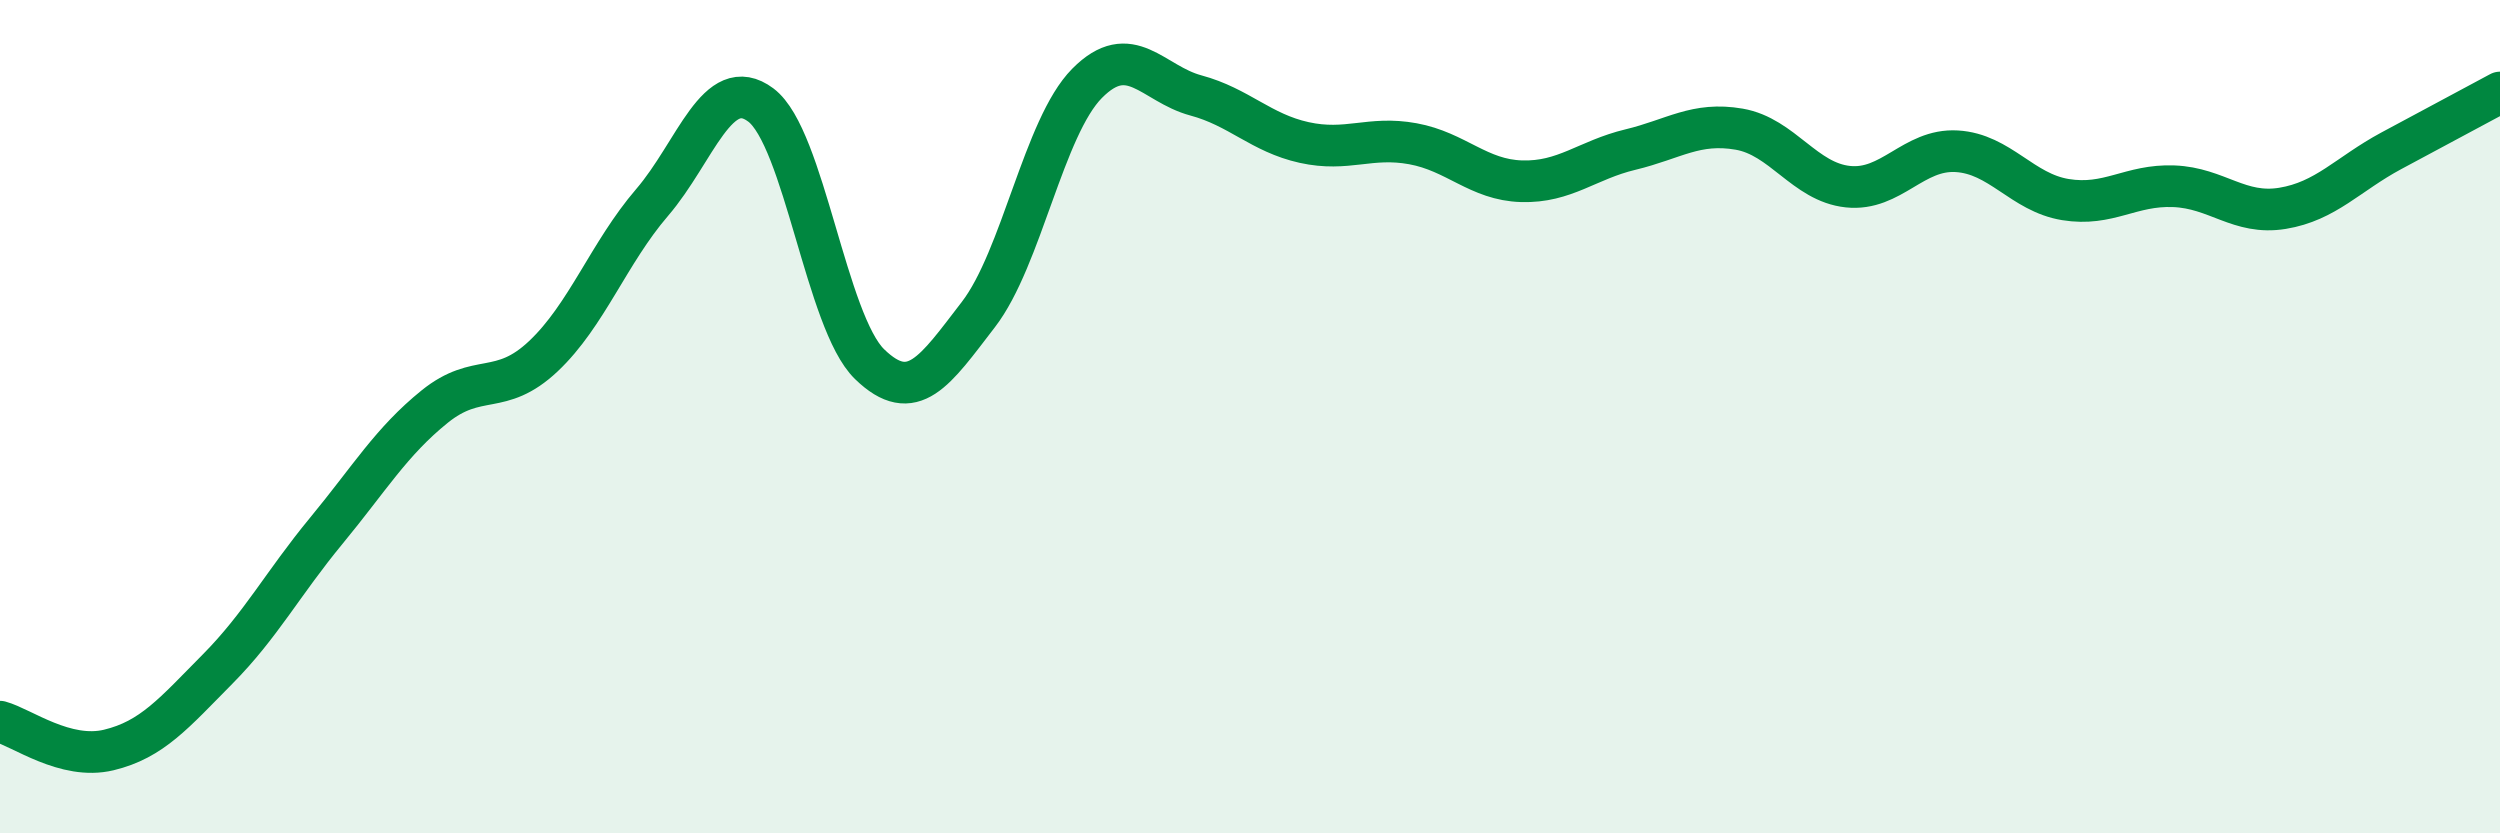
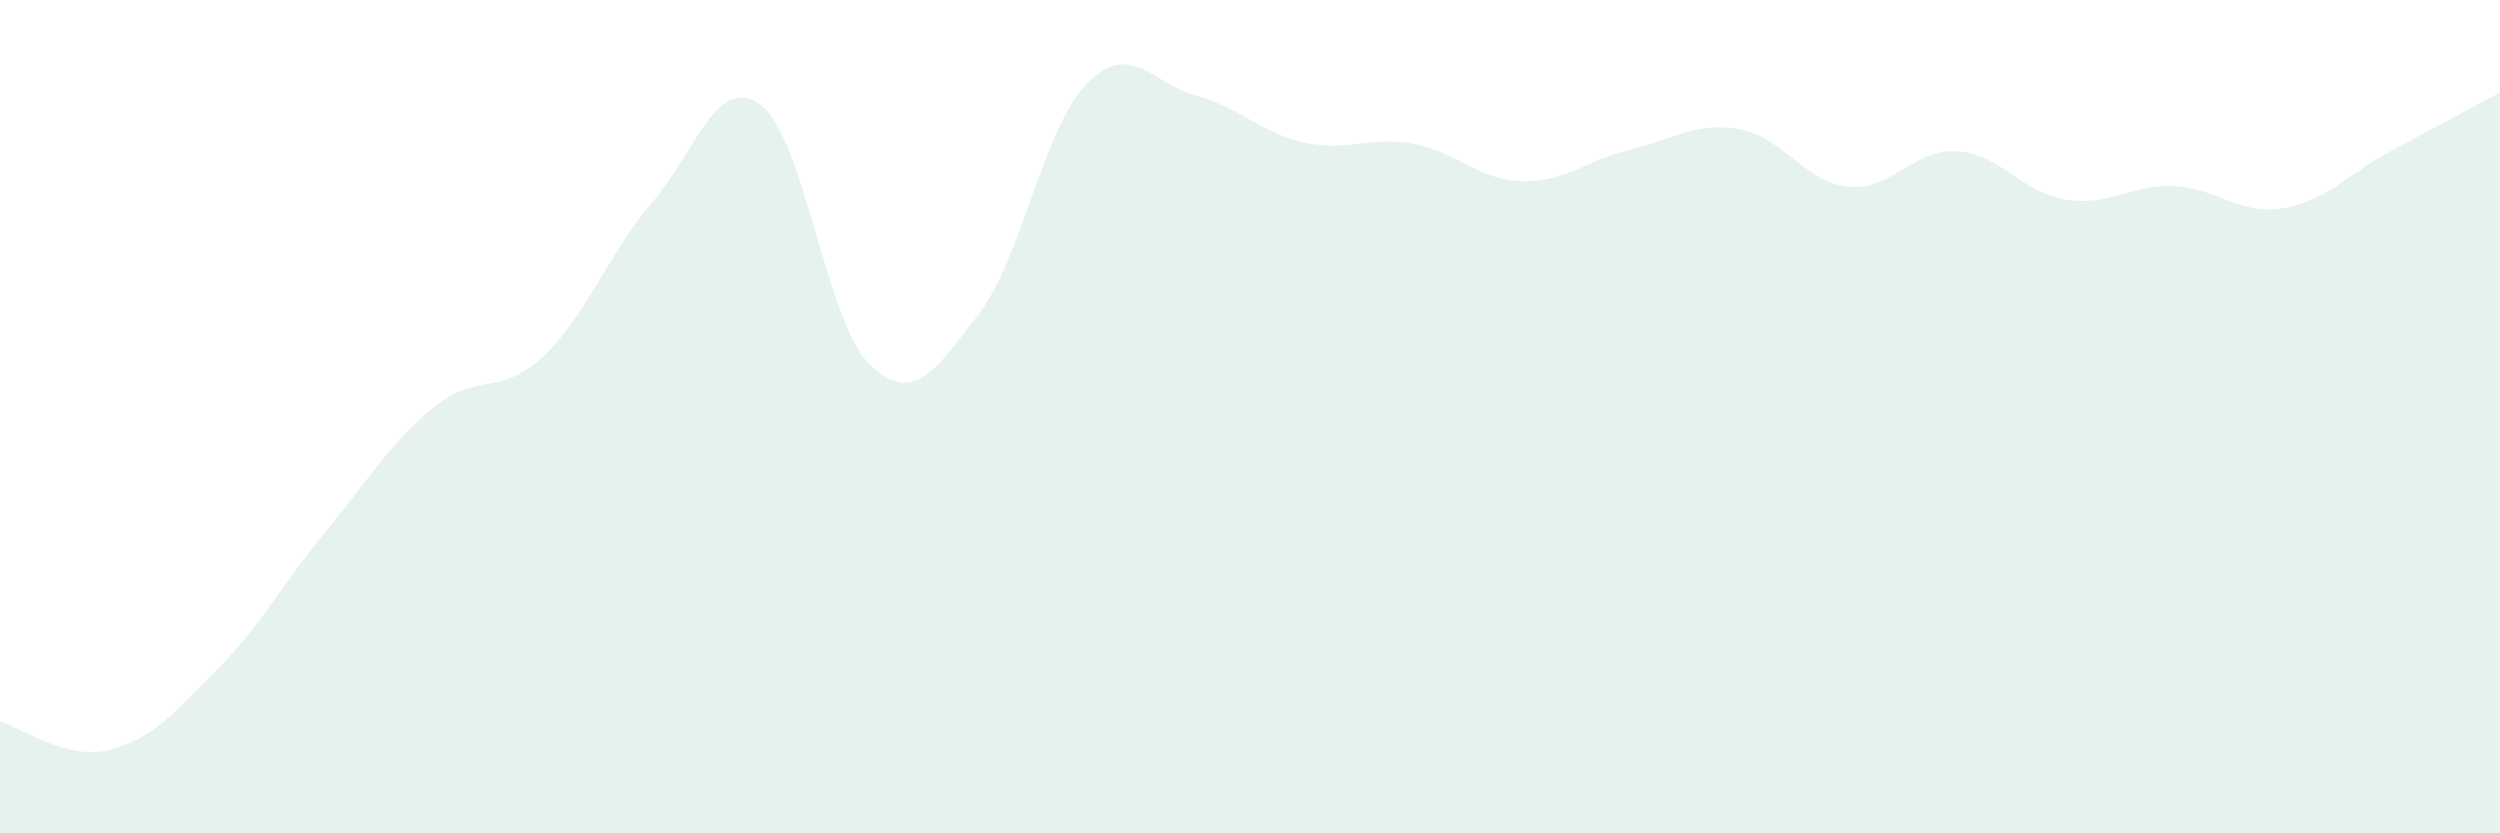
<svg xmlns="http://www.w3.org/2000/svg" width="60" height="20" viewBox="0 0 60 20">
  <path d="M 0,17.32 C 0.52,17.46 1.57,18.25 2.61,18 C 3.65,17.75 4.18,17.11 5.22,16.06 C 6.26,15.01 6.79,14 7.83,12.74 C 8.87,11.48 9.39,10.6 10.43,9.76 C 11.47,8.92 12,9.53 13.04,8.55 C 14.08,7.57 14.61,6.07 15.65,4.86 C 16.69,3.65 17.22,1.74 18.26,2.52 C 19.3,3.3 19.83,7.73 20.87,8.74 C 21.91,9.75 22.44,8.9 23.48,7.55 C 24.52,6.2 25.05,3.05 26.09,2 C 27.13,0.95 27.66,2.01 28.7,2.29 C 29.74,2.57 30.26,3.19 31.3,3.42 C 32.34,3.65 32.87,3.26 33.91,3.45 C 34.95,3.64 35.48,4.32 36.52,4.35 C 37.56,4.38 38.09,3.84 39.13,3.59 C 40.17,3.34 40.7,2.92 41.74,3.1 C 42.78,3.28 43.31,4.37 44.35,4.48 C 45.39,4.59 45.92,3.57 46.96,3.63 C 48,3.69 48.53,4.62 49.57,4.79 C 50.61,4.96 51.13,4.43 52.17,4.47 C 53.21,4.51 53.74,5.17 54.78,5 C 55.82,4.83 56.35,4.18 57.39,3.62 C 58.43,3.06 59.48,2.5 60,2.22L60 20L0 20Z" fill="#008740" opacity="0.1" stroke-linecap="round" stroke-linejoin="round" />
-   <path d="M 0,17.32 C 0.52,17.46 1.57,18.25 2.61,18 C 3.65,17.75 4.18,17.11 5.22,16.06 C 6.26,15.01 6.79,14 7.83,12.74 C 8.87,11.48 9.39,10.6 10.43,9.76 C 11.47,8.92 12,9.53 13.04,8.55 C 14.08,7.57 14.61,6.07 15.65,4.86 C 16.69,3.65 17.22,1.74 18.26,2.52 C 19.3,3.3 19.83,7.73 20.87,8.74 C 21.91,9.75 22.44,8.9 23.48,7.55 C 24.52,6.2 25.05,3.05 26.09,2 C 27.13,0.95 27.66,2.01 28.7,2.29 C 29.74,2.57 30.26,3.19 31.3,3.42 C 32.34,3.65 32.87,3.26 33.91,3.45 C 34.95,3.64 35.48,4.32 36.52,4.35 C 37.56,4.38 38.09,3.84 39.13,3.59 C 40.17,3.34 40.7,2.92 41.74,3.1 C 42.78,3.28 43.31,4.37 44.35,4.48 C 45.39,4.59 45.92,3.57 46.96,3.63 C 48,3.69 48.53,4.62 49.57,4.79 C 50.61,4.96 51.13,4.43 52.17,4.47 C 53.21,4.51 53.74,5.17 54.78,5 C 55.82,4.83 56.35,4.18 57.39,3.62 C 58.43,3.06 59.48,2.5 60,2.22" stroke="#008740" stroke-width="1" fill="none" stroke-linecap="round" stroke-linejoin="round" />
</svg>